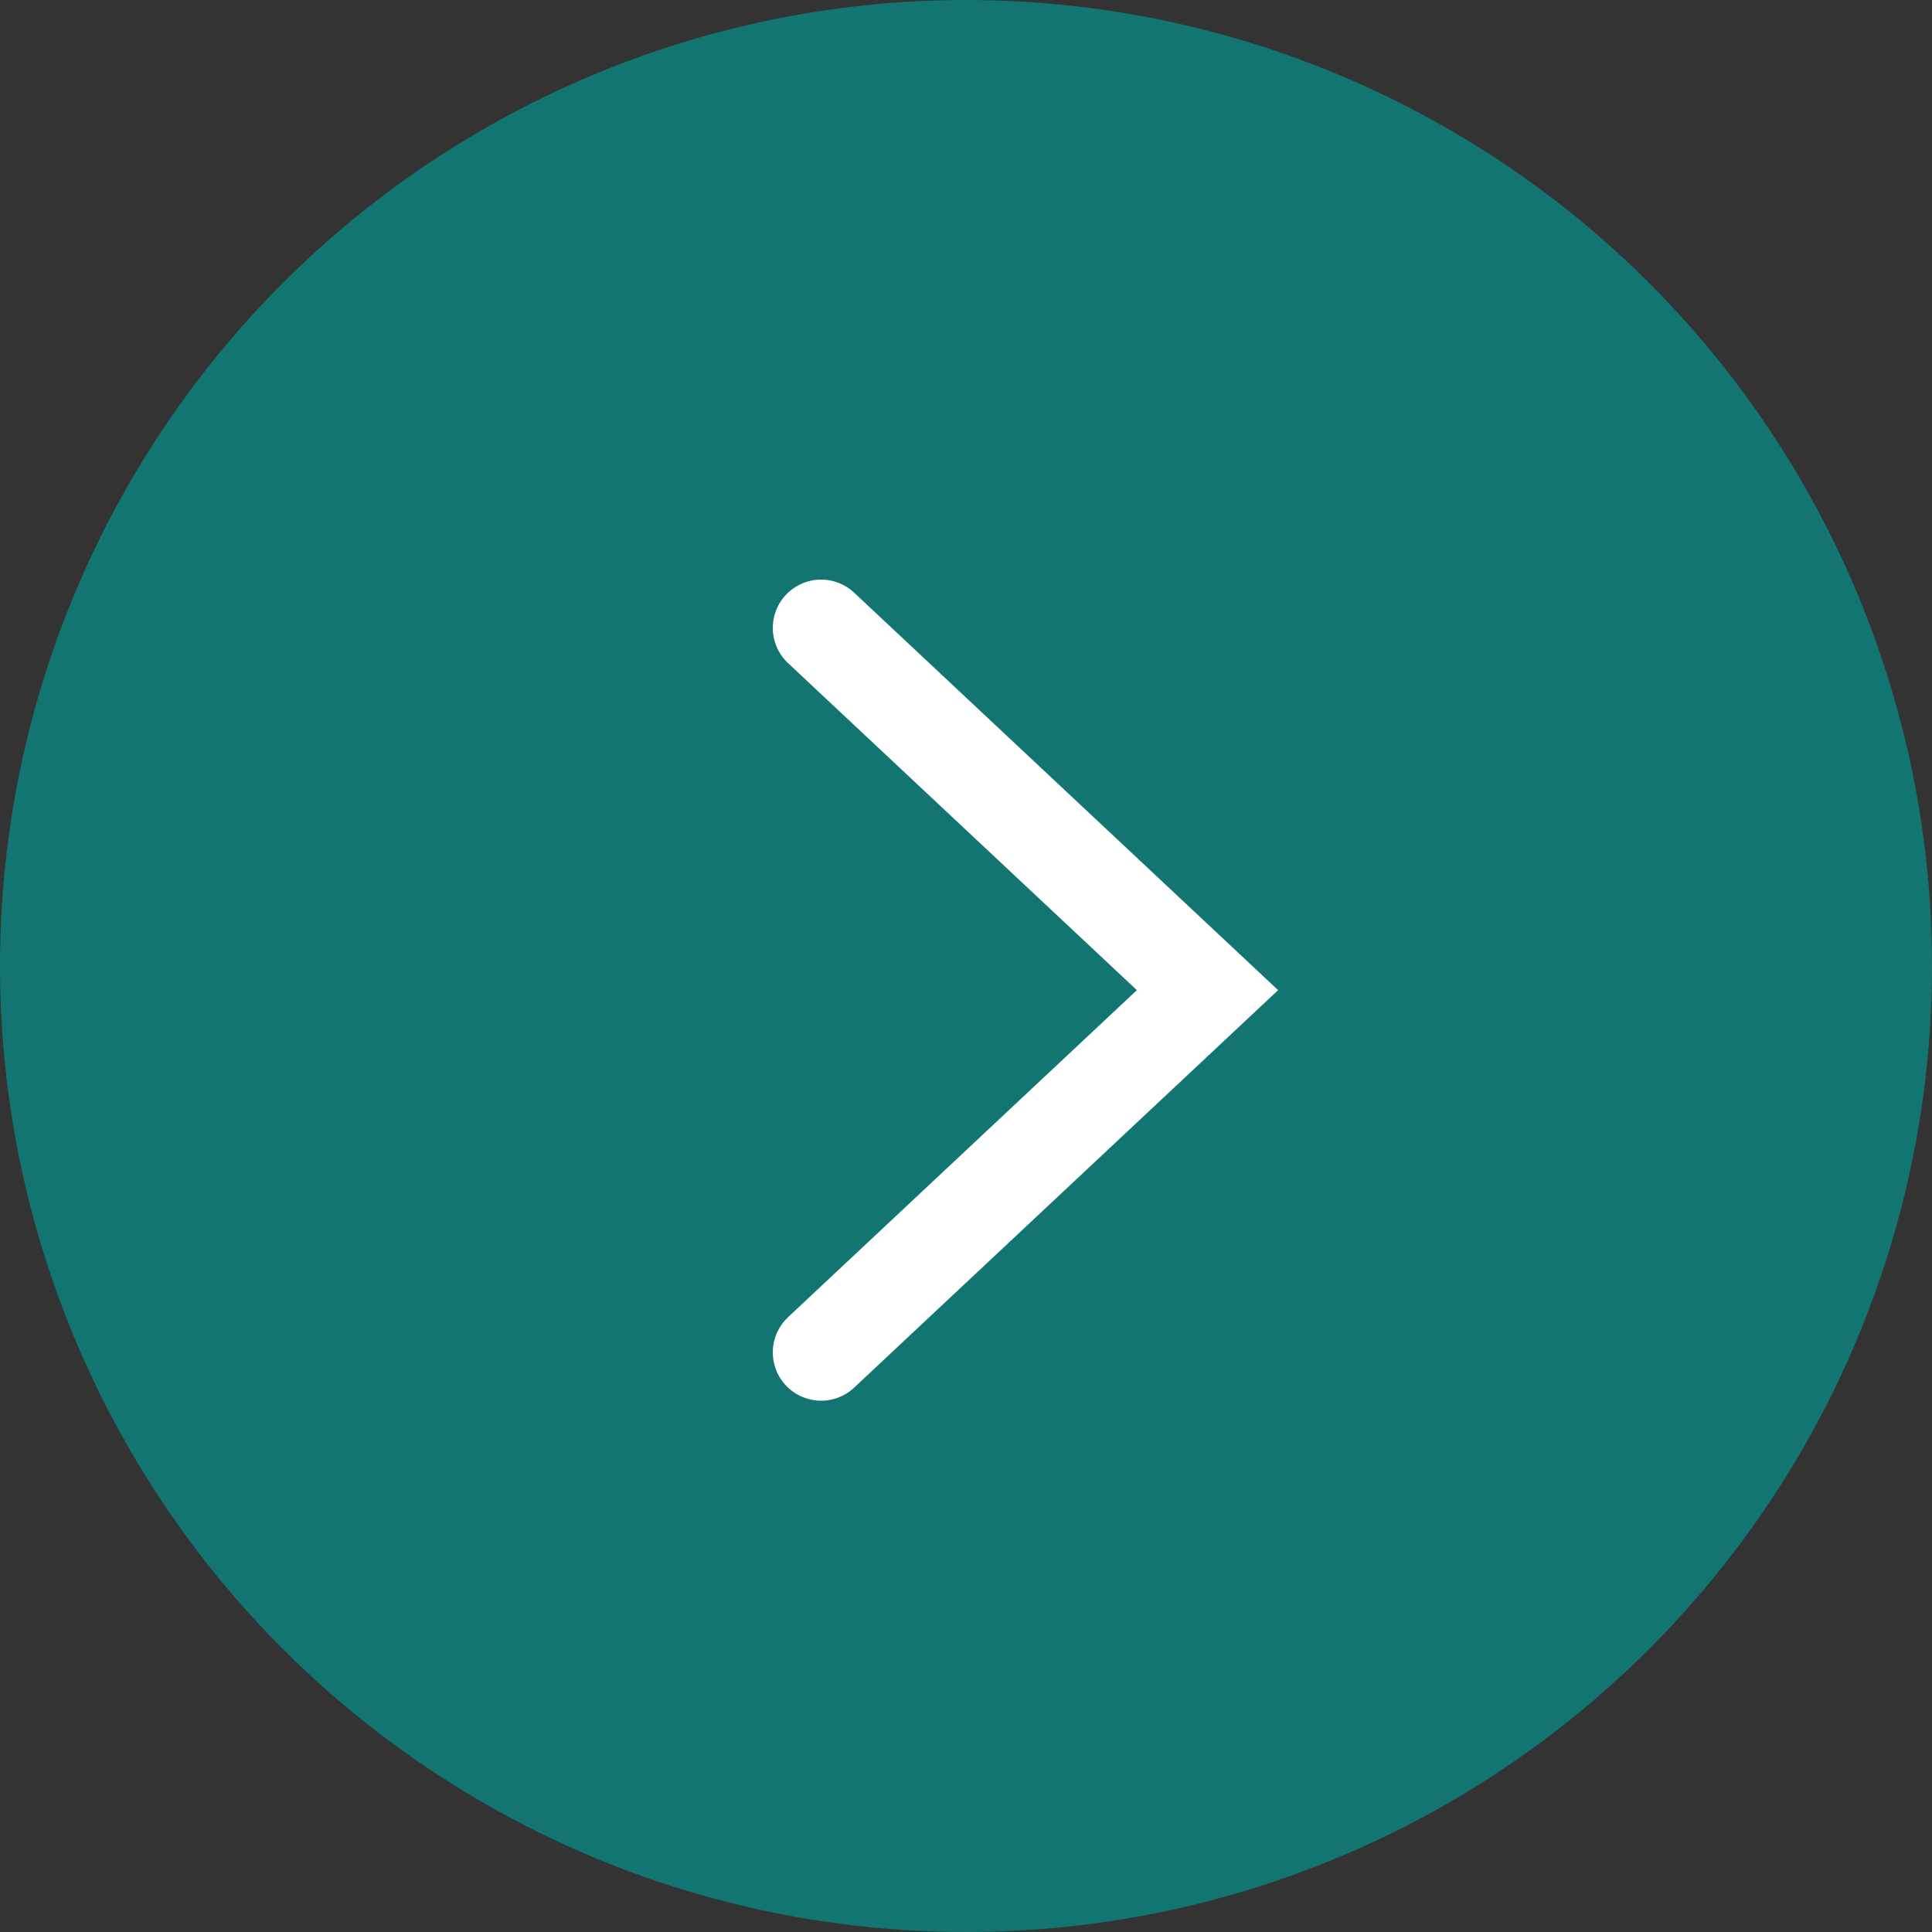
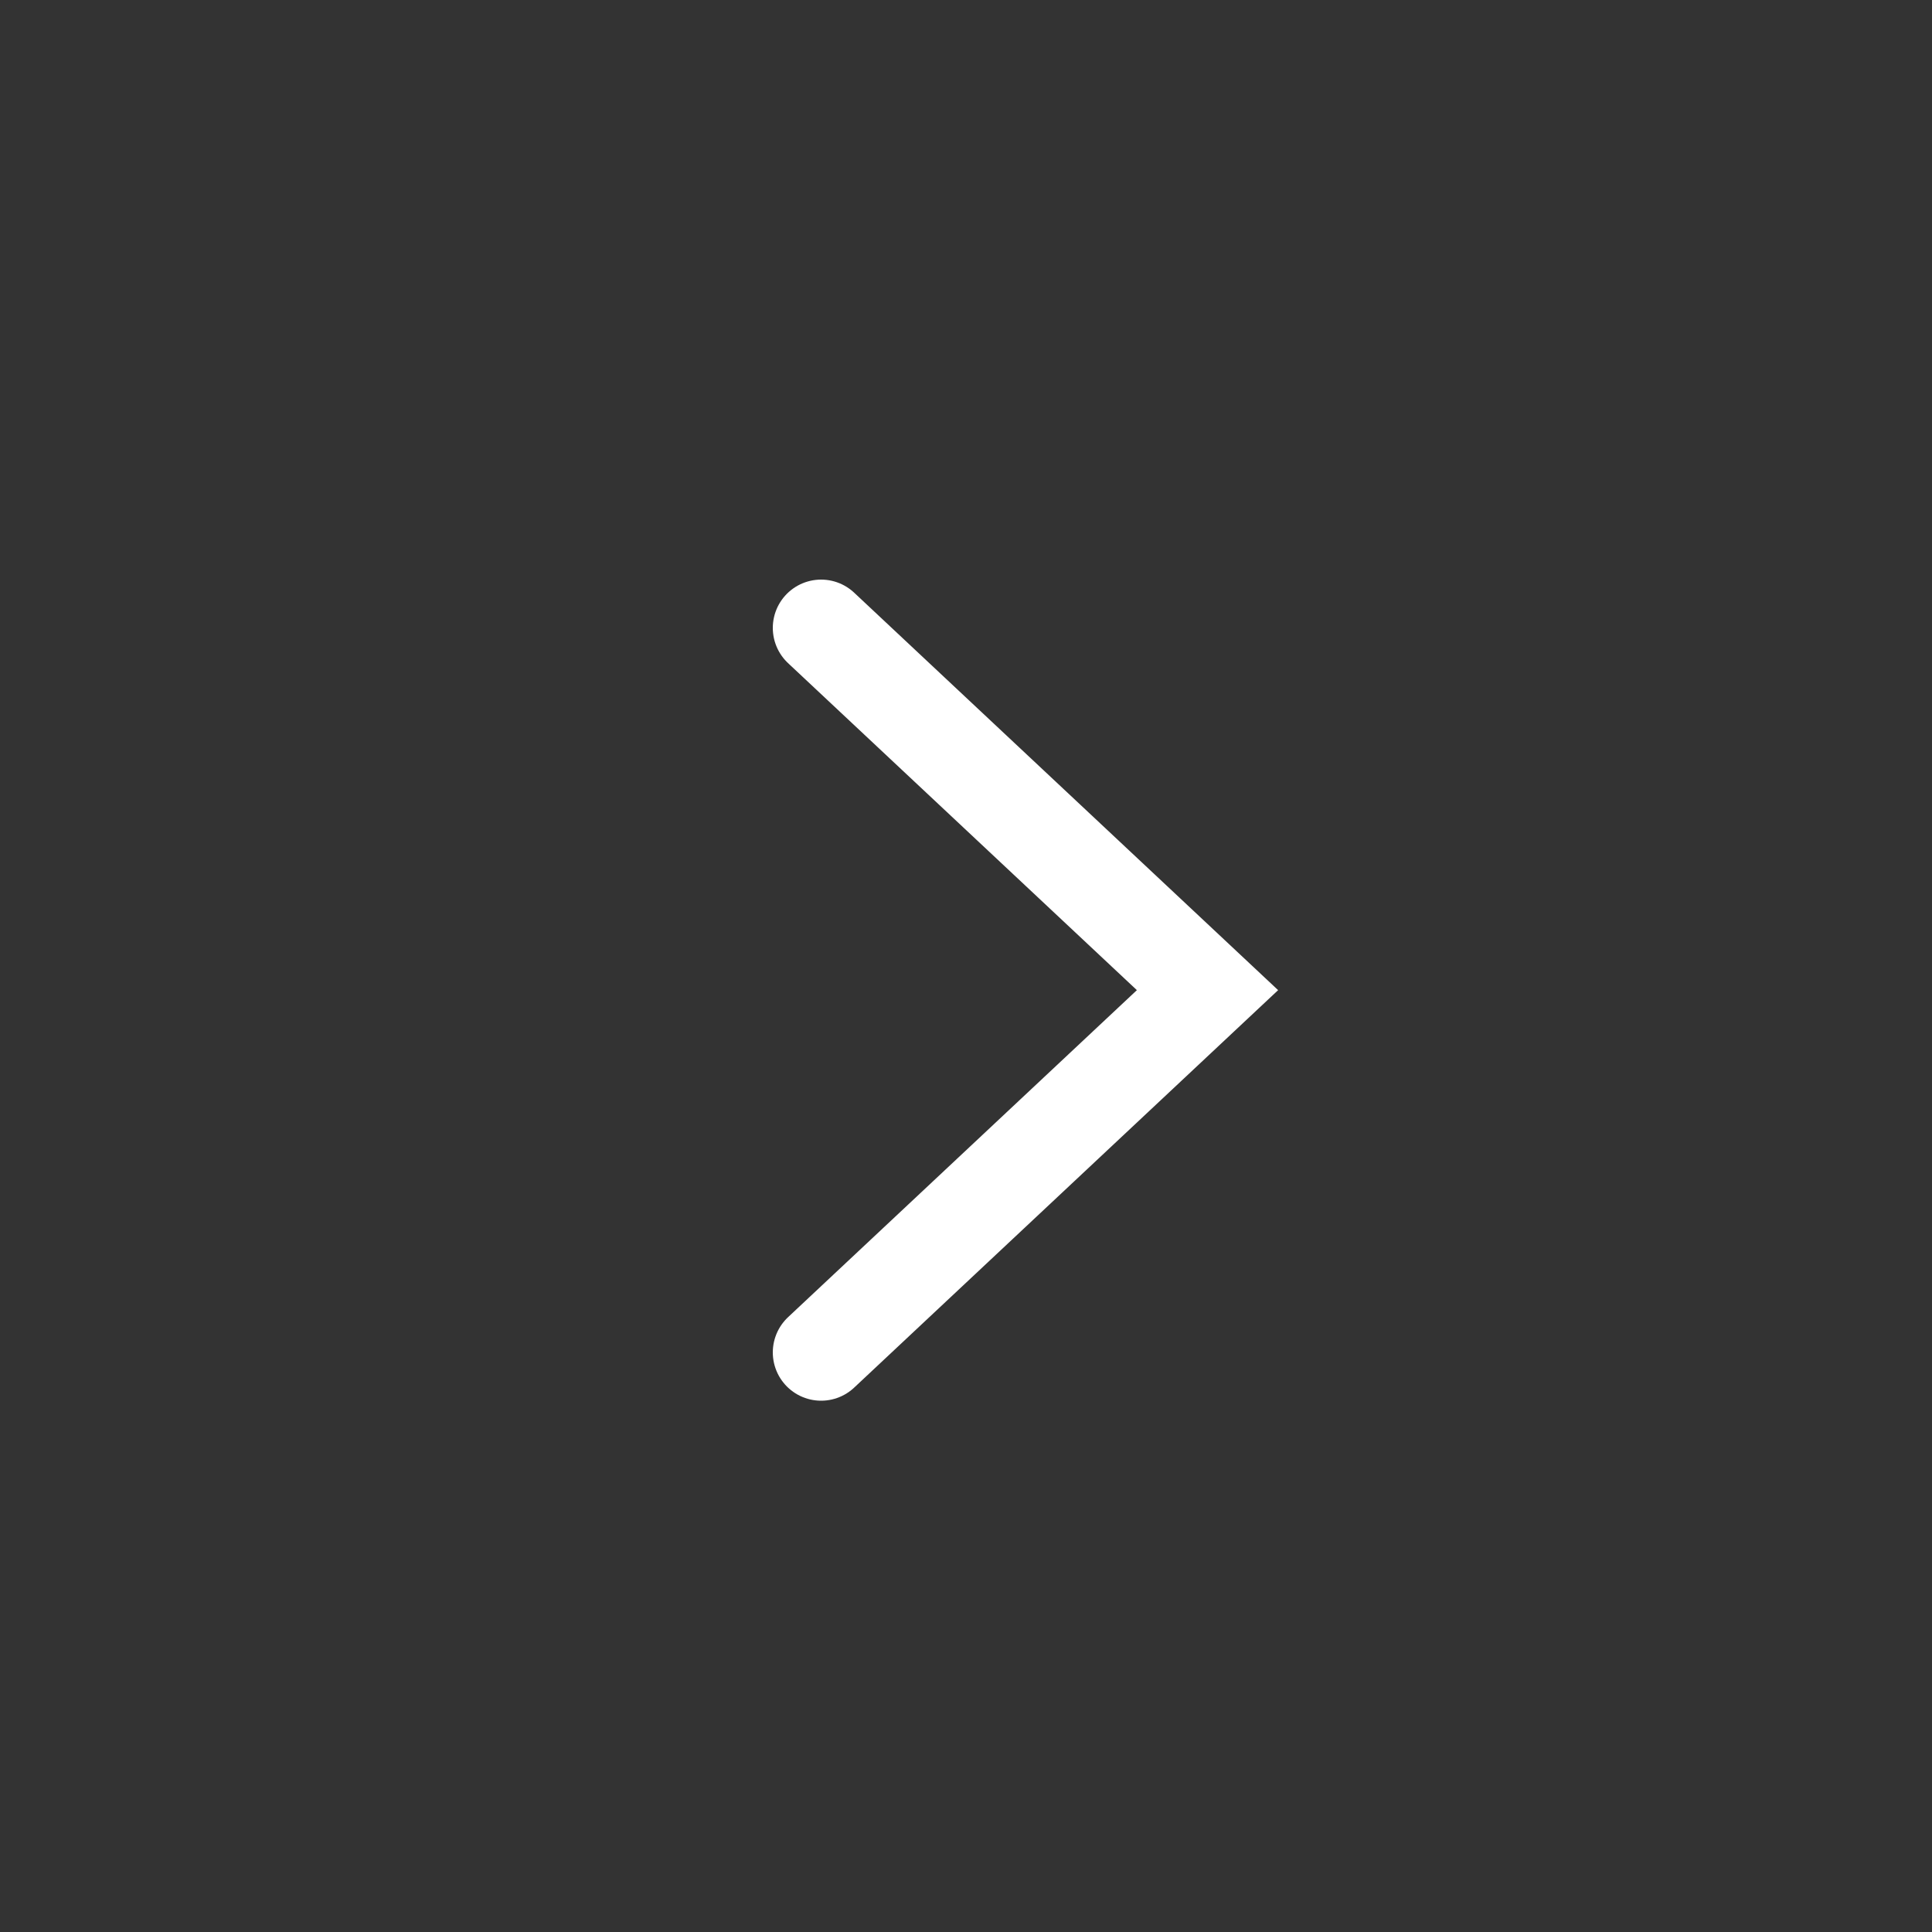
<svg xmlns="http://www.w3.org/2000/svg" width="40" height="40" viewBox="0 0 40 40" fill="none">
  <rect x="0" y="0" width="40" height="40" fill="#333333" stroke="none" />
-   <circle cx="20" cy="20" r="20" fill="#127572" />
  <path d="M17 13L25 20.5L17 28" stroke="white" stroke-width="2" stroke-linecap="round" />
</svg>